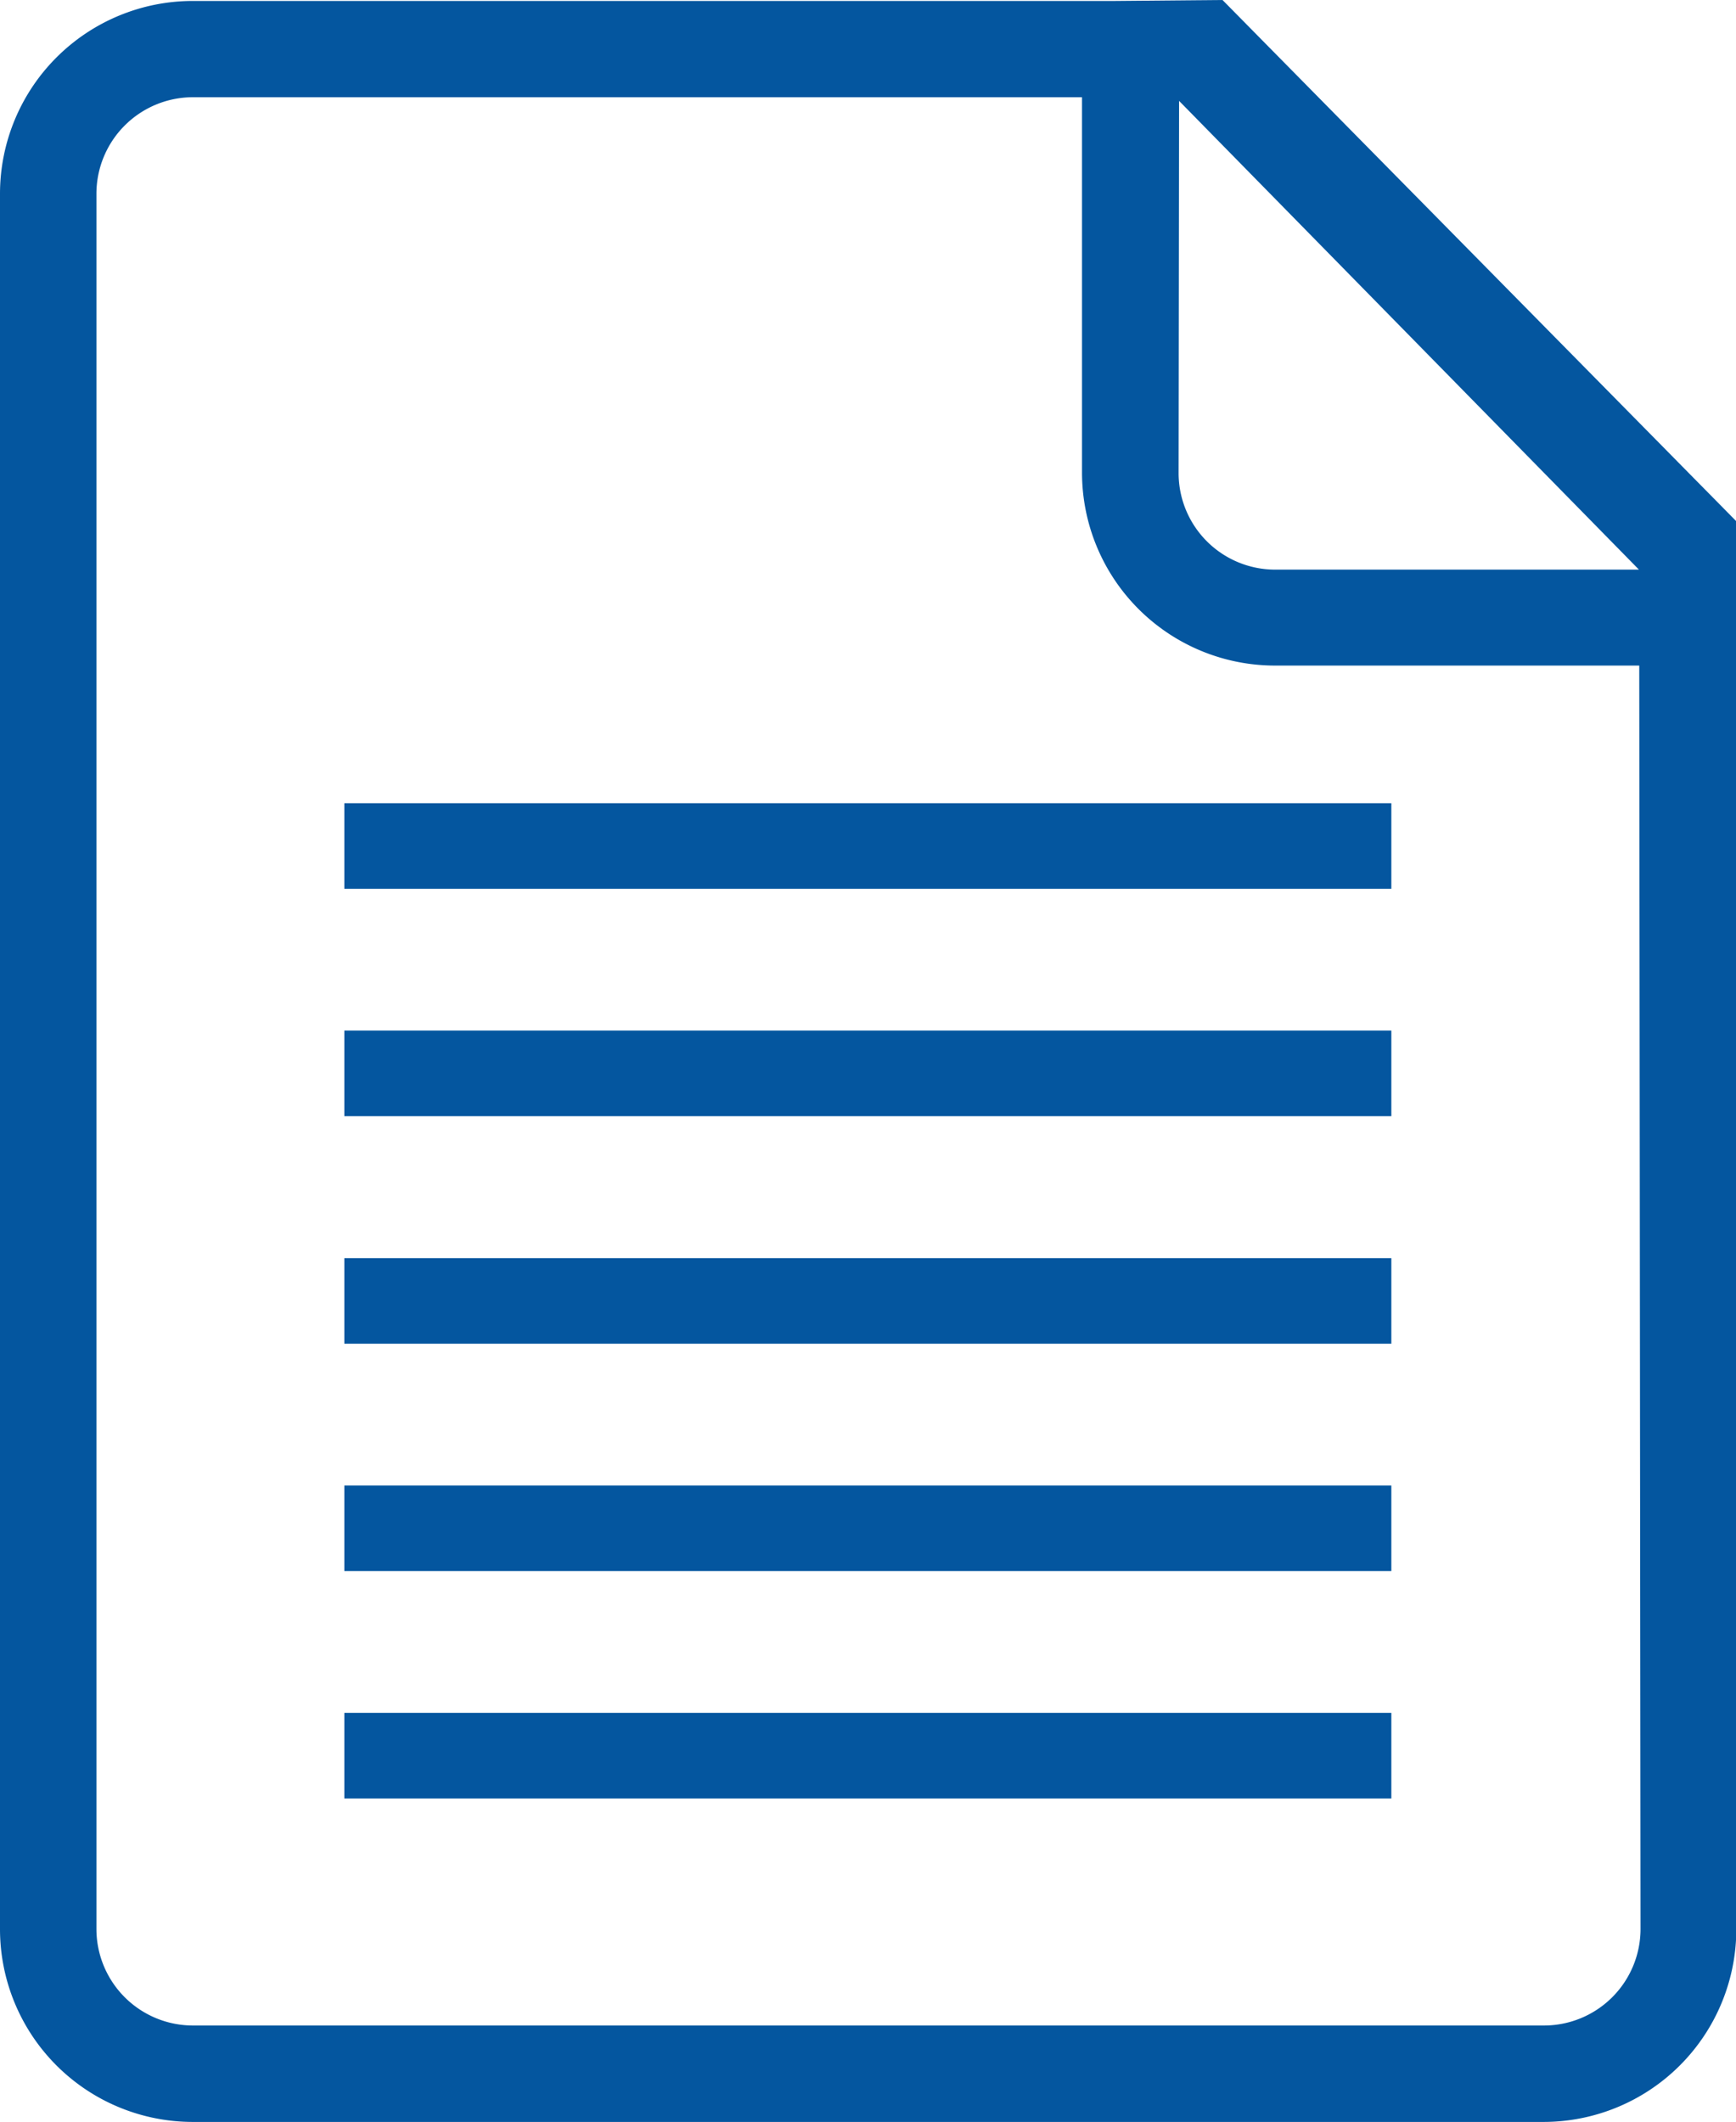
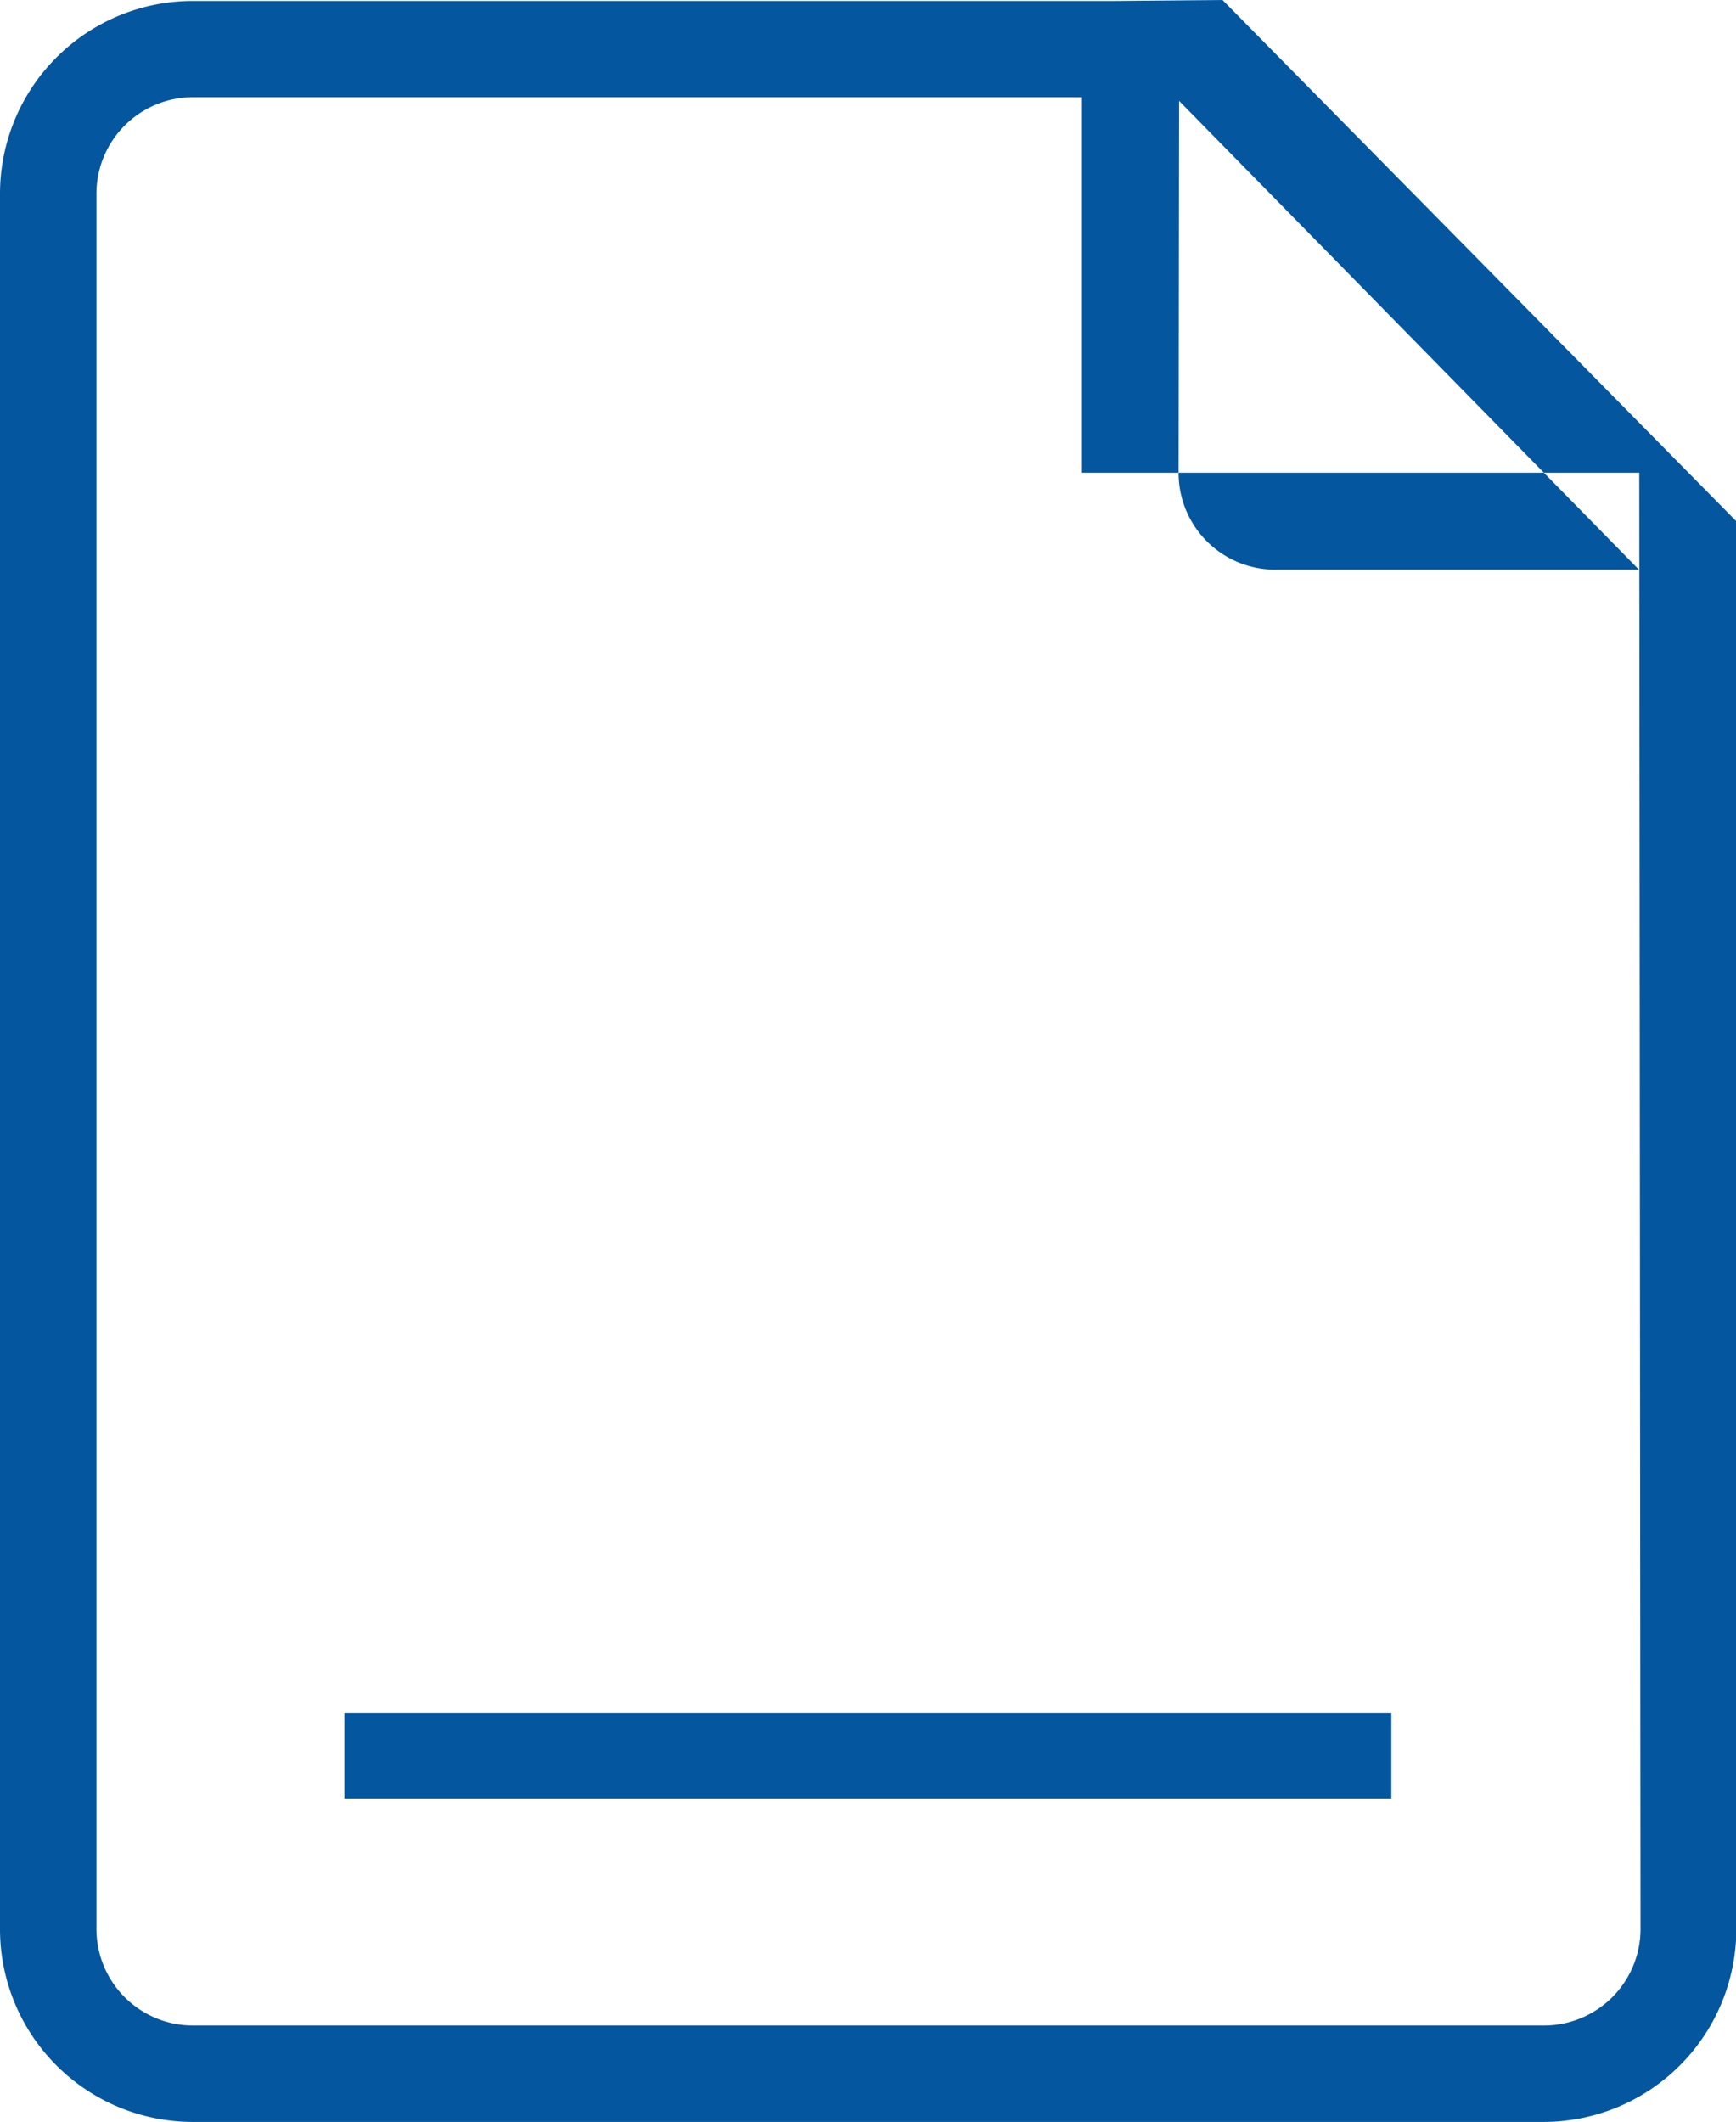
<svg xmlns="http://www.w3.org/2000/svg" viewBox="0 0 109.1 133.36">
  <defs>
    <style>.cls-1{fill:#04569f;}</style>
  </defs>
  <g id="Layer_2" data-name="Layer 2">
    <g id="Layer_1-2" data-name="Layer 1">
      <rect class="cls-1" x="21.64" y="107.65" width="65.8" height="5.38" />
-       <rect class="cls-1" x="21.64" y="93.36" width="65.8" height="5.38" />
-       <rect class="cls-1" x="21.64" y="79.07" width="65.8" height="5.38" />
-       <rect class="cls-1" x="21.64" y="64.77" width="65.8" height="5.38" />
-       <rect class="cls-1" x="21.64" y="50.48" width="65.8" height="5.38" />
-       <path class="cls-1" d="M109.1,32.74,76.83,0,70.07.06H12.12A12.12,12.12,0,0,0,0,12.17V121.24a12.12,12.12,0,0,0,12.12,12.12H97a12.12,12.12,0,0,0,12.12-12.12V41.86h0Zm-35-26.4L103,35.8l-10.78,0H80.13a6.07,6.07,0,0,1-6.06-6.06Zm29,114.9A6.07,6.07,0,0,1,97,127.3H12.12a6.07,6.07,0,0,1-6.06-6.06V12.17a6.07,6.07,0,0,1,6.06-6.06H68v23.6A12.13,12.13,0,0,0,80.13,41.83H92.81l10.21,0Z" />
+       <path class="cls-1" d="M109.1,32.74,76.83,0,70.07.06H12.12A12.12,12.12,0,0,0,0,12.17V121.24a12.12,12.12,0,0,0,12.12,12.12H97a12.12,12.12,0,0,0,12.12-12.12V41.86h0Zm-35-26.4L103,35.8l-10.78,0H80.13a6.07,6.07,0,0,1-6.06-6.06Zm29,114.9A6.07,6.07,0,0,1,97,127.3H12.12a6.07,6.07,0,0,1-6.06-6.06V12.17a6.07,6.07,0,0,1,6.06-6.06H68v23.6H92.81l10.21,0Z" />
    </g>
  </g>
</svg>